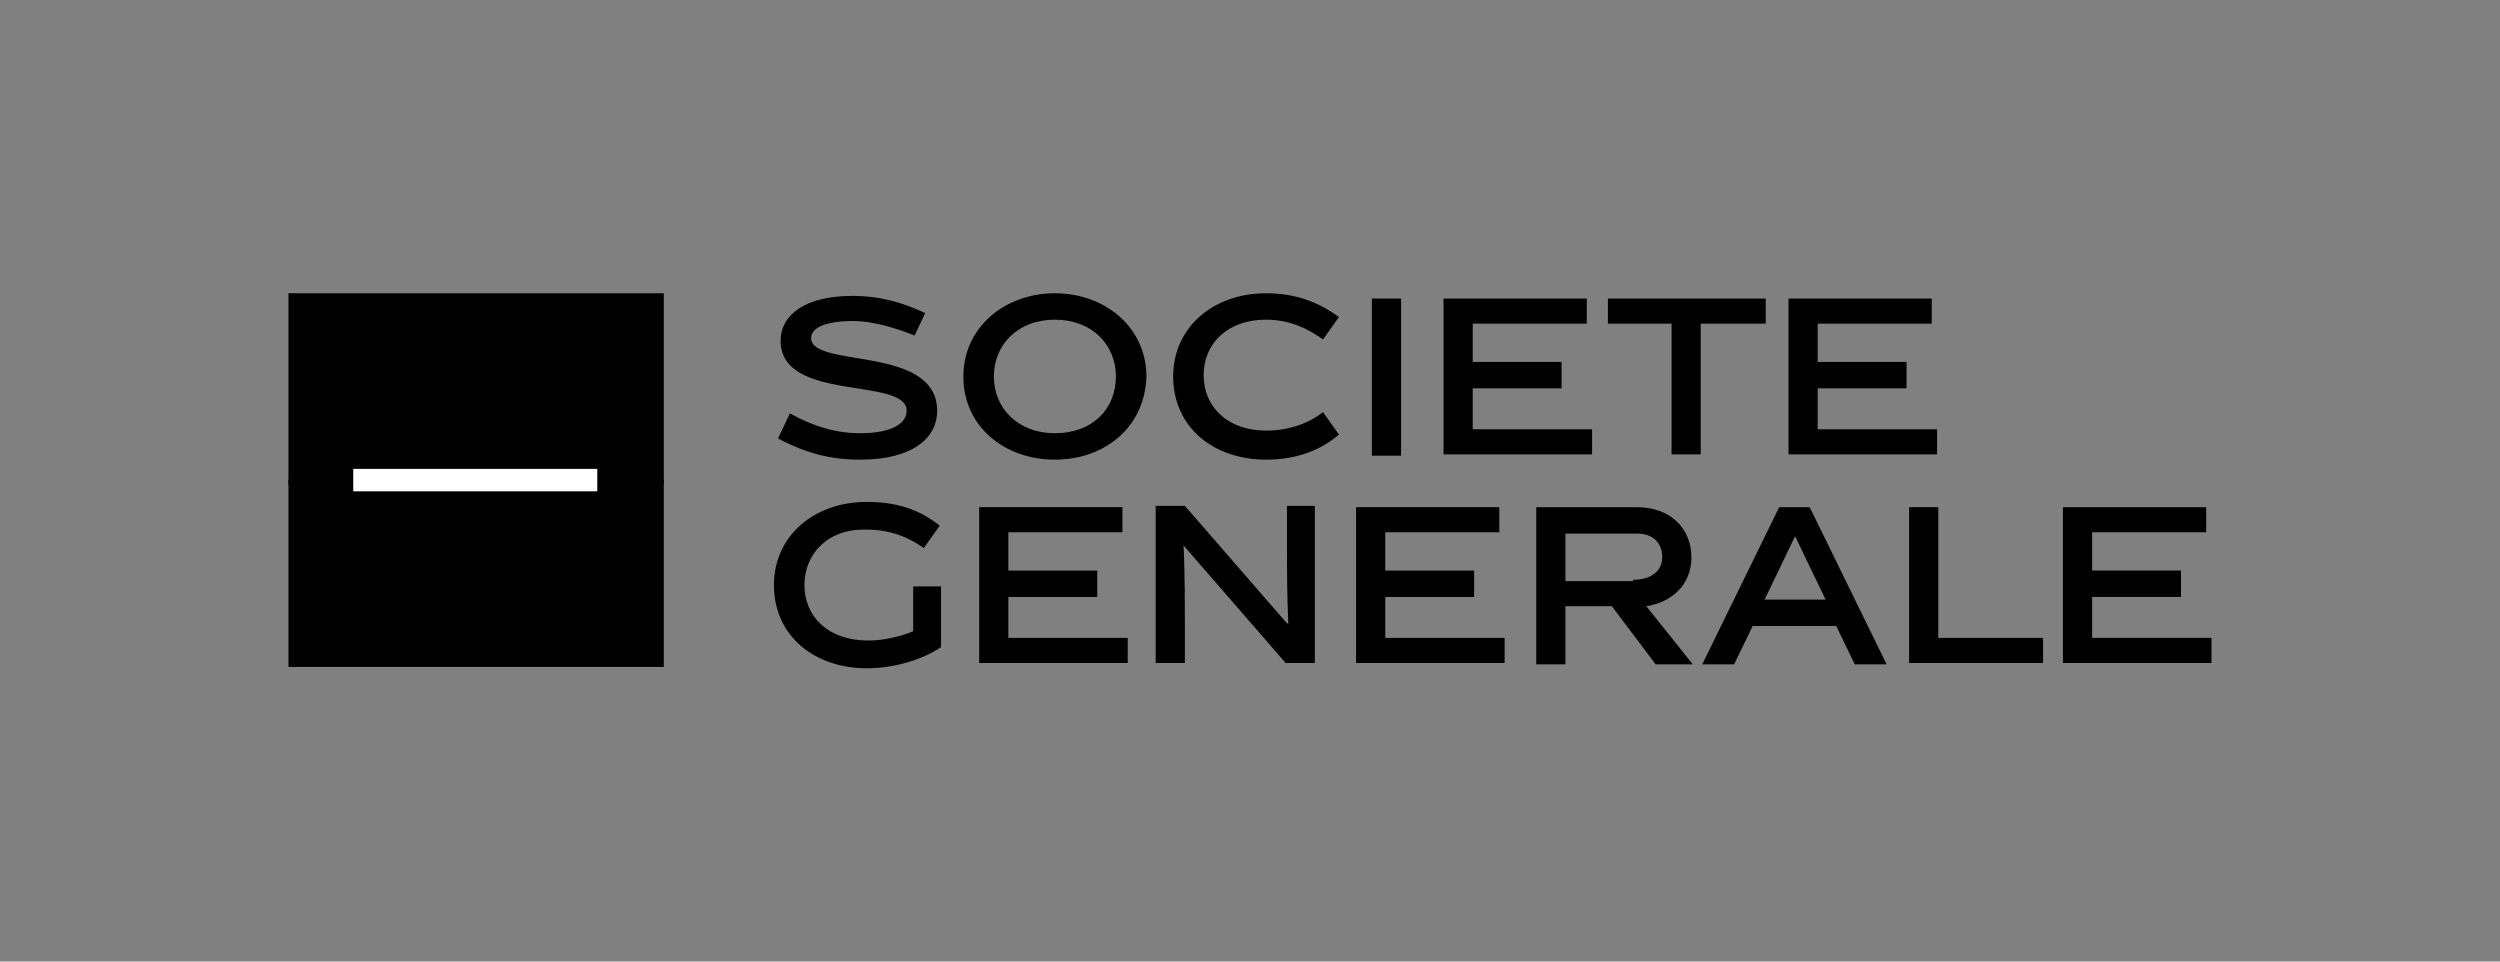
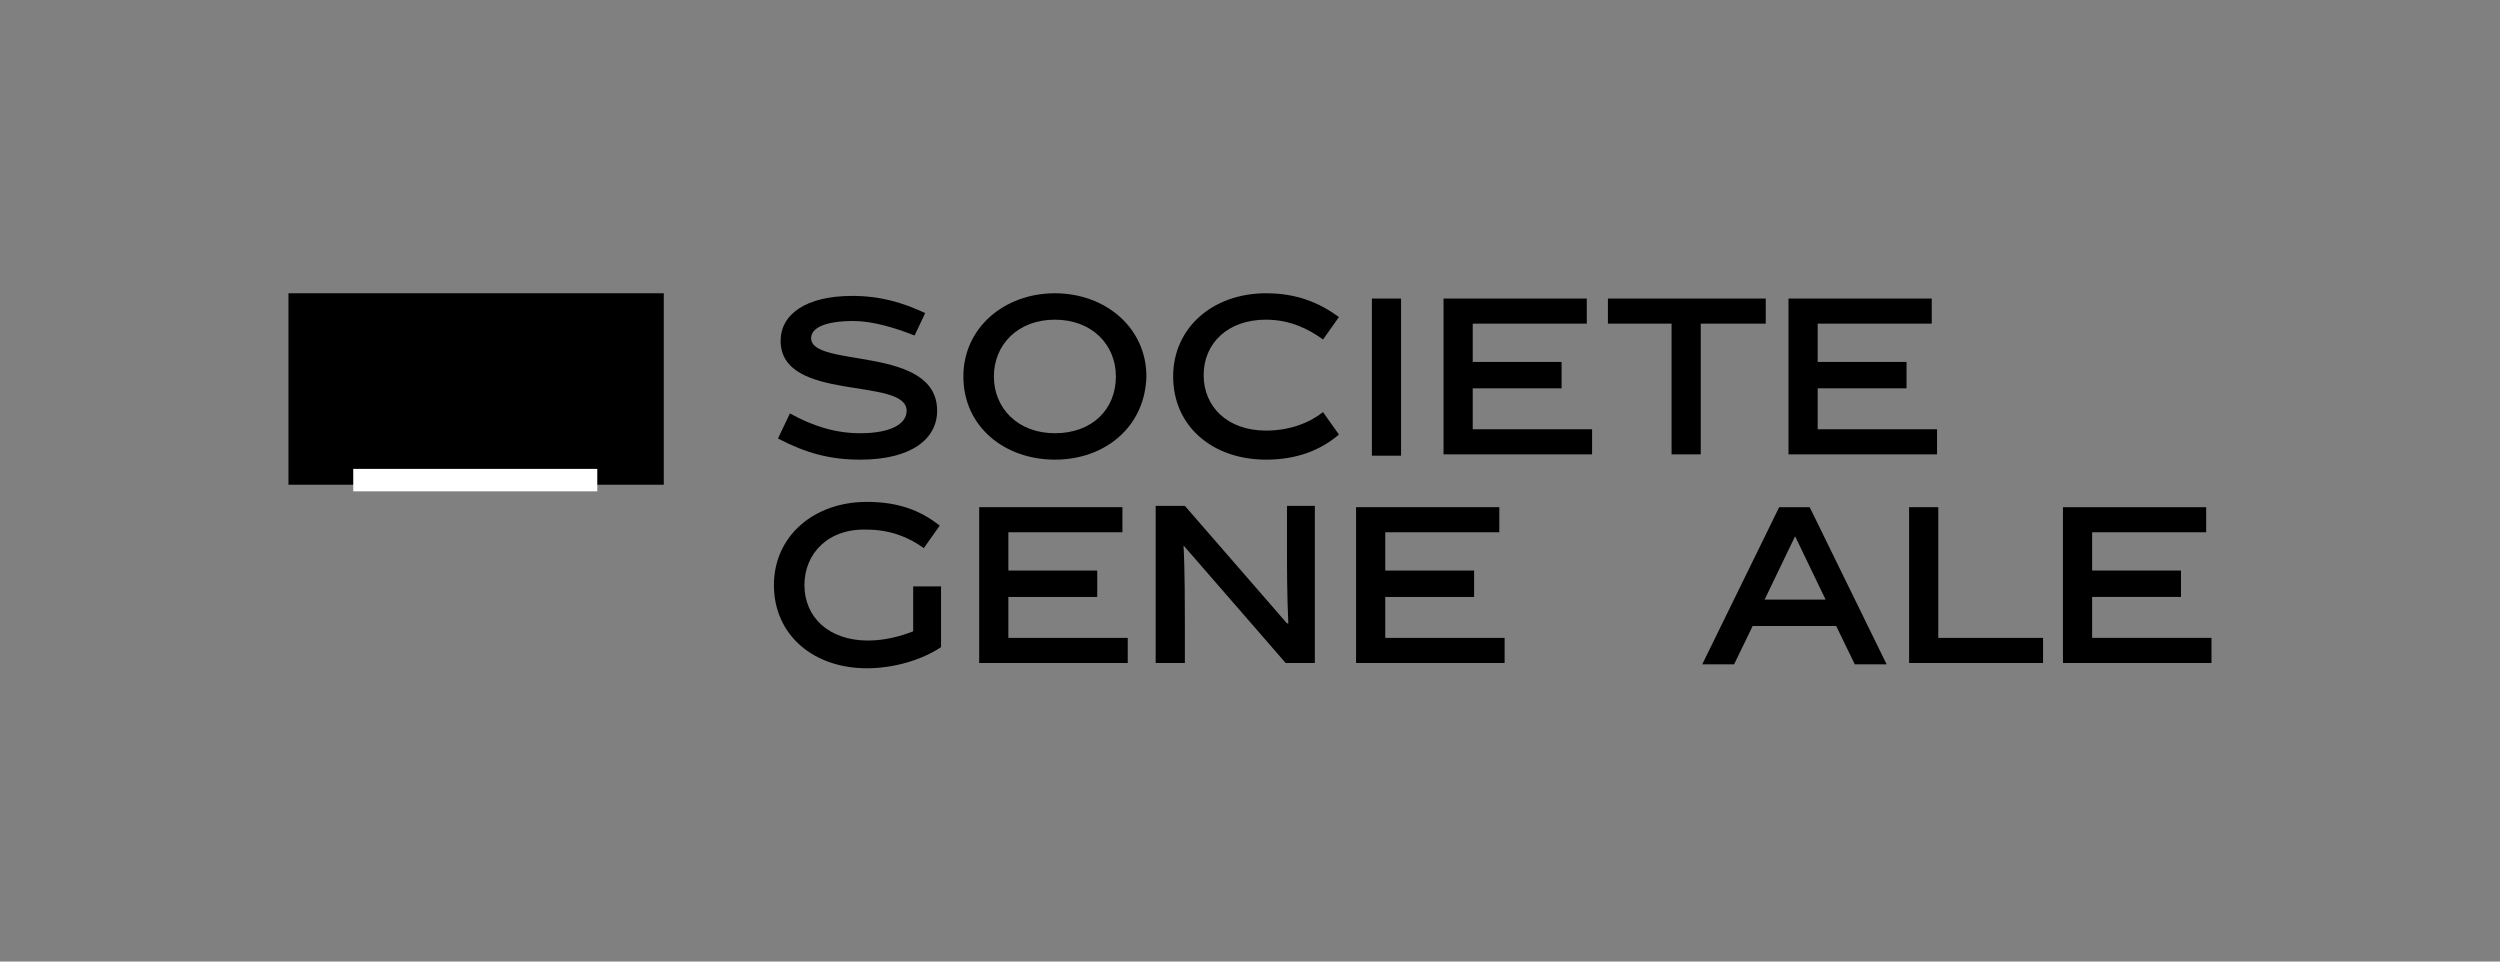
<svg xmlns="http://www.w3.org/2000/svg" width="260" height="100" viewBox="0 0 260 100" fill="none">
  <rect x="0" y="0" width="260" height="100" fill="#808080" stroke="none" />
  <g clip-path="url(#clip0_5901_33695)">
    <path d="M30 30.5H69.034V50.412H30V30.5Z" fill="black" />
-     <path d="M30 49.863H69.034V69.363H30V49.863Z" fill="black" />
    <path d="M36.738 48.764H62.118V51.099H36.738V48.764Z" fill="white" />
    <path d="M95.117 34.894C93.048 34.07 90.703 33.384 88.772 33.384C85.876 33.384 84.358 34.07 84.358 35.169C84.358 38.327 97.462 35.855 97.462 42.722C97.462 45.605 94.841 47.803 89.462 47.803C86.29 47.803 83.807 47.116 80.91 45.605L82.152 42.996C84.634 44.37 86.979 45.056 89.462 45.056C92.634 45.056 94.29 44.095 94.29 42.722C94.29 39.151 81.186 41.898 81.186 35.443C81.186 32.697 83.807 30.774 88.634 30.774C91.531 30.774 93.876 31.461 96.221 32.56L95.117 34.894Z" fill="black" />
    <path d="M109.709 47.803C104.467 47.803 100.191 44.37 100.191 39.151C100.191 34.07 104.467 30.5 109.709 30.5C114.95 30.5 119.226 34.07 119.226 39.151C119.088 44.37 114.95 47.803 109.709 47.803ZM109.709 33.246C105.847 33.246 103.364 35.856 103.364 39.151C103.364 42.447 105.847 45.056 109.709 45.056C113.571 45.056 116.053 42.584 116.053 39.151C116.053 35.856 113.571 33.246 109.709 33.246Z" fill="black" />
    <path d="M131.663 47.803C126.146 47.803 122.008 44.37 122.008 39.151C122.008 34.07 126.146 30.5 131.663 30.5C134.835 30.5 137.18 31.461 139.249 32.972L137.594 35.306C136.077 34.208 134.146 33.246 131.663 33.246C127.663 33.246 125.18 35.718 125.18 39.014C125.18 42.31 127.663 44.782 131.663 44.782C134.146 44.782 136.215 43.958 137.594 42.859L139.249 45.194C137.318 46.842 134.835 47.803 131.663 47.803Z" fill="black" />
    <path d="M142.676 31.049H145.71V47.391H142.676V31.049Z" fill="black" />
    <path d="M150.129 47.253V31.049H165.025V33.658H153.163V37.641H162.405V40.387H153.163V44.644H165.577V47.253H150.129Z" fill="black" />
    <path d="M167.223 33.658V31.049H183.636V33.658H176.878V47.253H173.843V33.658H167.223Z" fill="black" />
    <path d="M186.004 47.253V31.049H200.9V33.658H189.038V37.641H198.28V40.387H189.038V44.644H201.452V47.253H186.004Z" fill="black" />
    <path d="M90.281 66.616C91.937 66.616 93.592 66.204 94.971 65.655V60.986H97.868V67.303C95.799 68.676 92.902 69.5 90.144 69.5C84.626 69.5 80.488 66.067 80.488 60.849C80.488 55.767 84.626 52.197 90.144 52.197C93.316 52.197 95.661 53.021 97.73 54.669L96.075 57.003C94.557 55.905 92.626 55.081 90.144 55.081C86.144 54.944 83.661 57.553 83.661 60.849C83.661 64.144 86.144 66.616 90.281 66.616Z" fill="black" />
    <path d="M101.836 68.951V52.746H116.732V55.355H104.87V59.338H114.112V62.084H104.87V66.341H117.284V68.951H101.836Z" fill="black" />
    <path d="M123.226 68.951H120.191V52.609H123.226L133.847 64.831H133.985C133.847 61.81 133.847 59.201 133.847 56.866V52.609H136.743V68.951H133.709L123.088 56.729C123.226 59.201 123.226 63.32 123.226 64.694V68.951Z" fill="black" />
    <path d="M141.031 68.951V52.746H155.928V55.355H144.066V59.338H153.307V62.084H144.066V66.341H156.479V68.951H141.031Z" fill="black" />
-     <path d="M167.632 63.046H162.804V69.088H159.77V52.746H170.252C173.701 52.746 175.907 54.944 175.907 57.965C175.907 60.848 173.838 62.634 171.218 63.046L176.045 69.088H172.183L167.632 63.046ZM169.838 60.299C171.77 60.299 172.873 59.338 172.873 57.965C172.873 56.454 171.907 55.493 170.252 55.493H162.804V60.436H169.838V60.299Z" fill="black" />
    <path d="M182.277 65.106L180.346 69.088H177.035L185.035 52.746H188.208L196.208 69.088H192.897L190.966 65.106H182.277ZM183.518 62.359H189.863L186.69 55.767L183.518 62.359Z" fill="black" />
    <path d="M198.547 68.951V52.746H201.581V66.341H212.478V68.951H198.547Z" fill="black" />
    <path d="M214.547 68.951V52.746H229.443V55.355H217.581V59.338H226.823V62.084H217.581V66.341H229.995V68.951H214.547Z" fill="black" />
  </g>
  <defs>
    <clipPath id="clip0_5901_33695">
      <rect width="200" height="39" fill="white" transform="translate(30 30.5)" />
    </clipPath>
  </defs>
</svg>